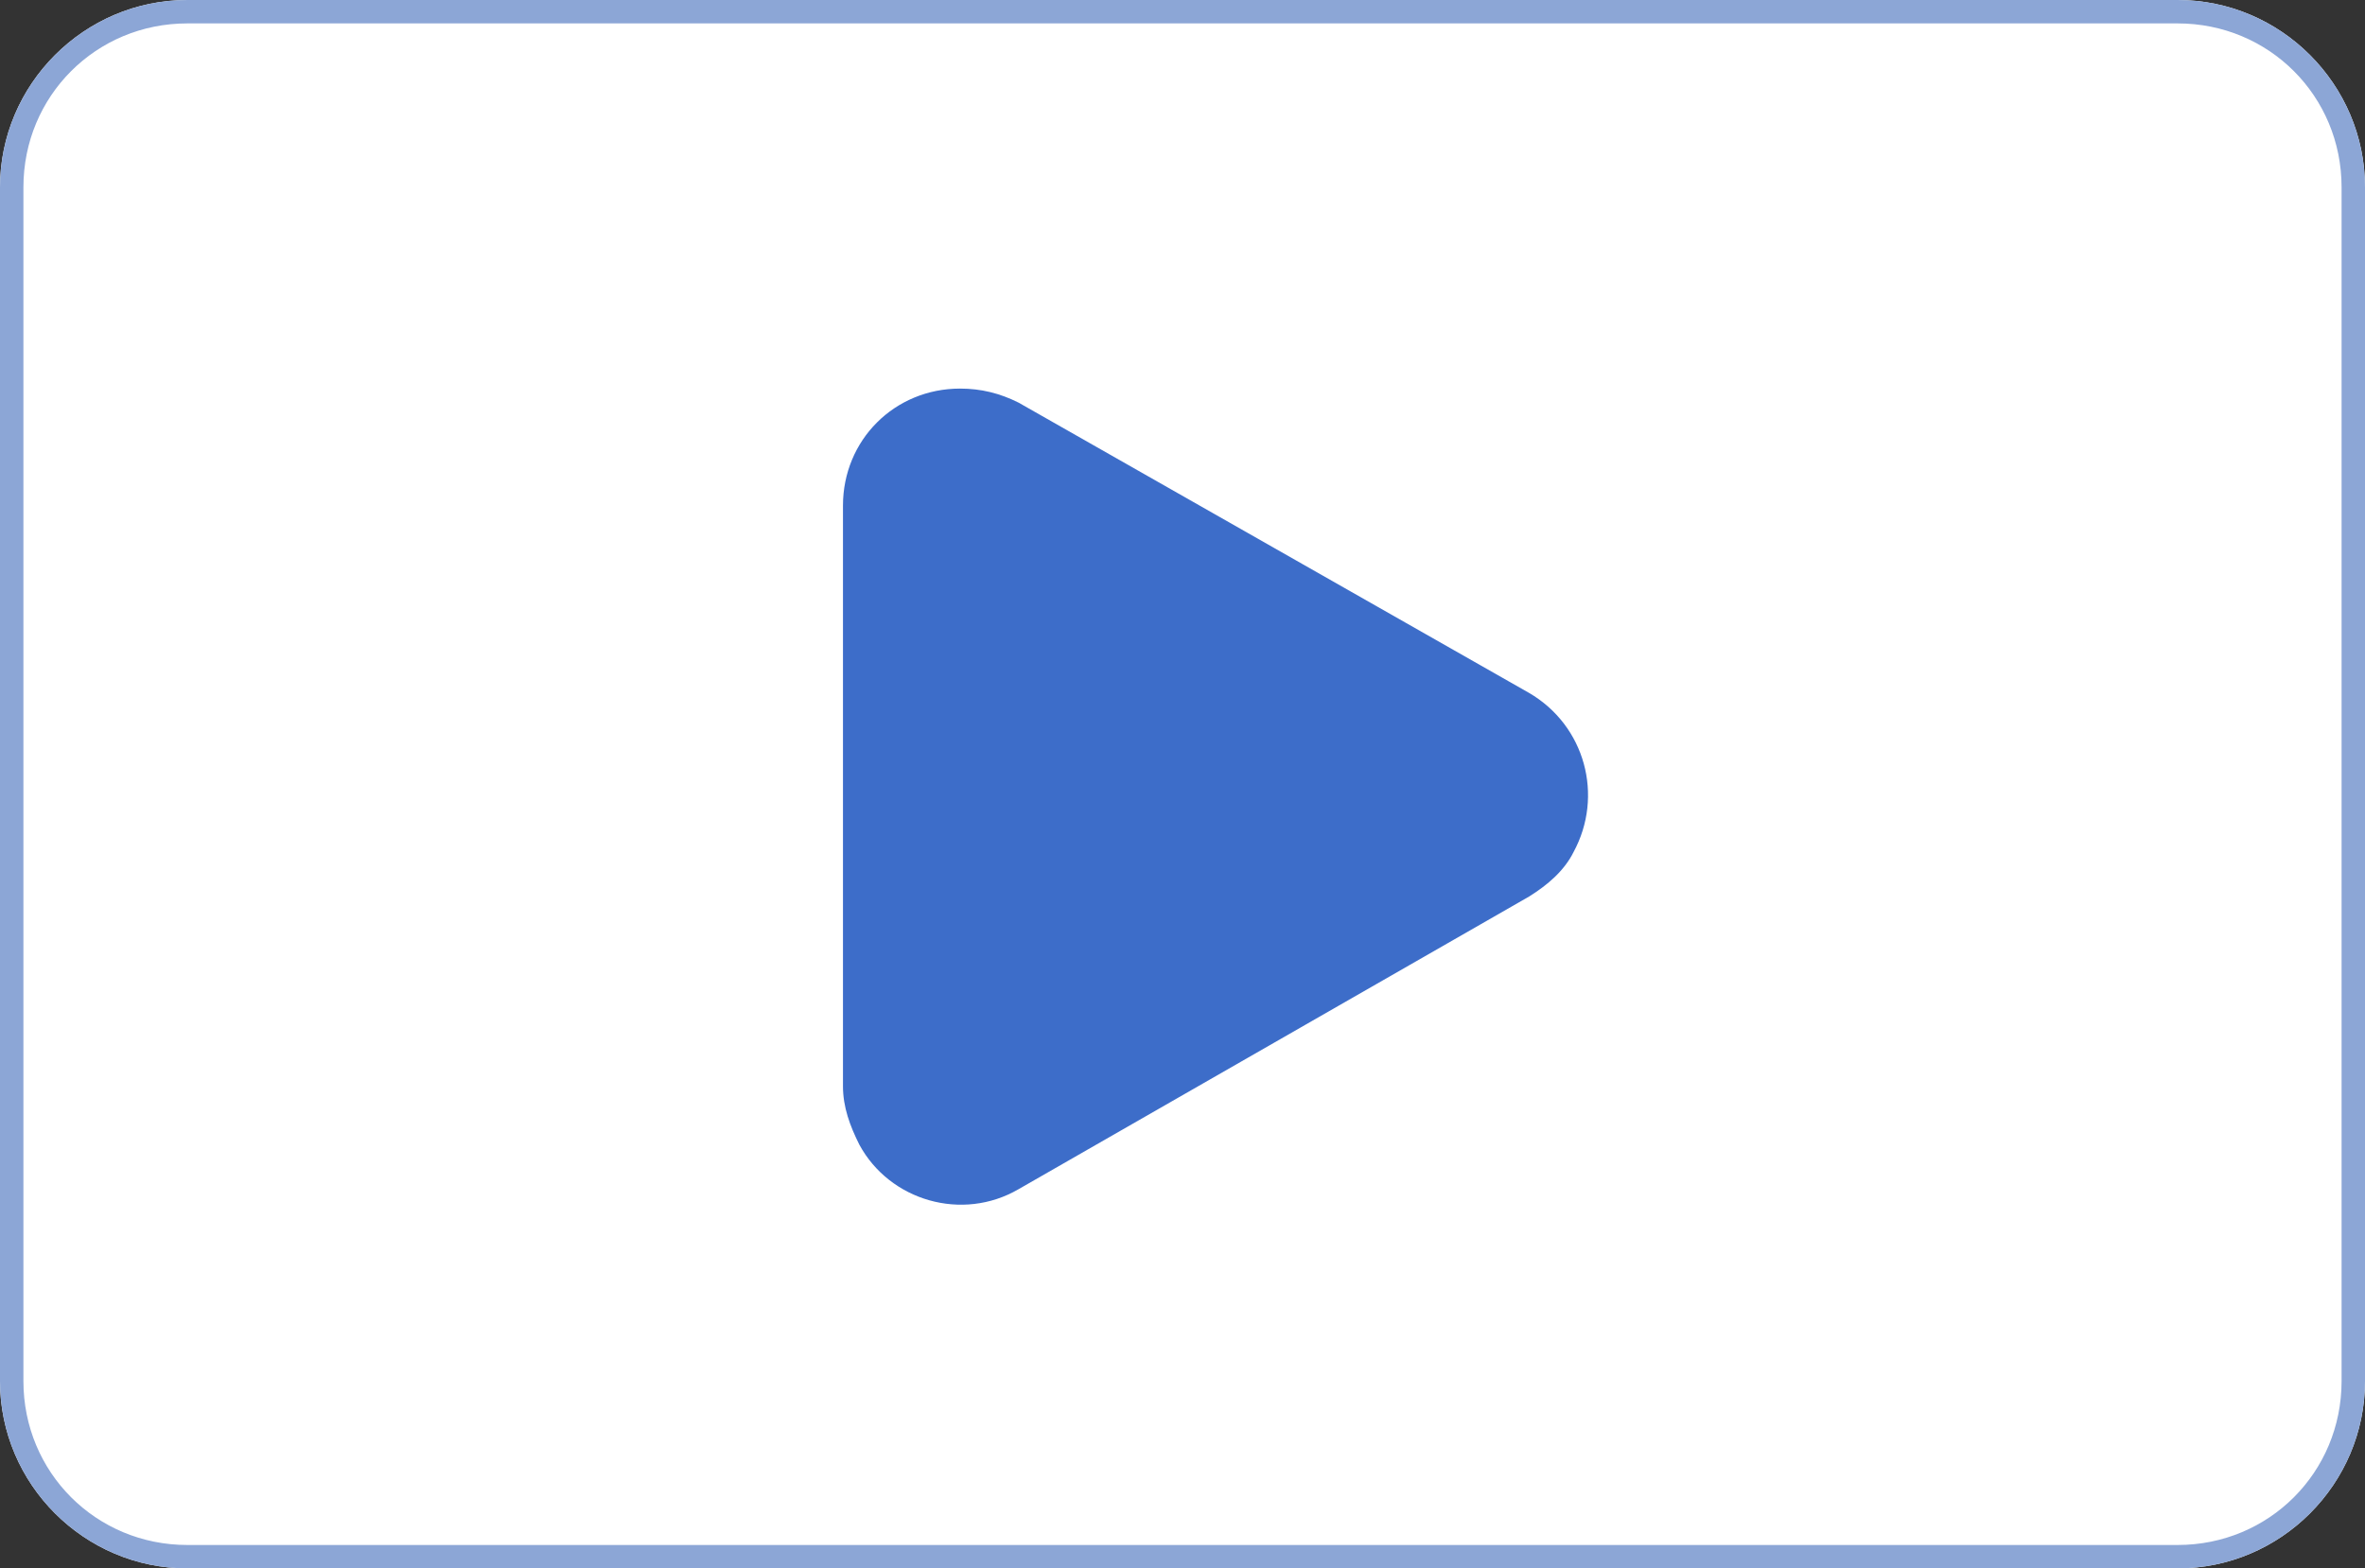
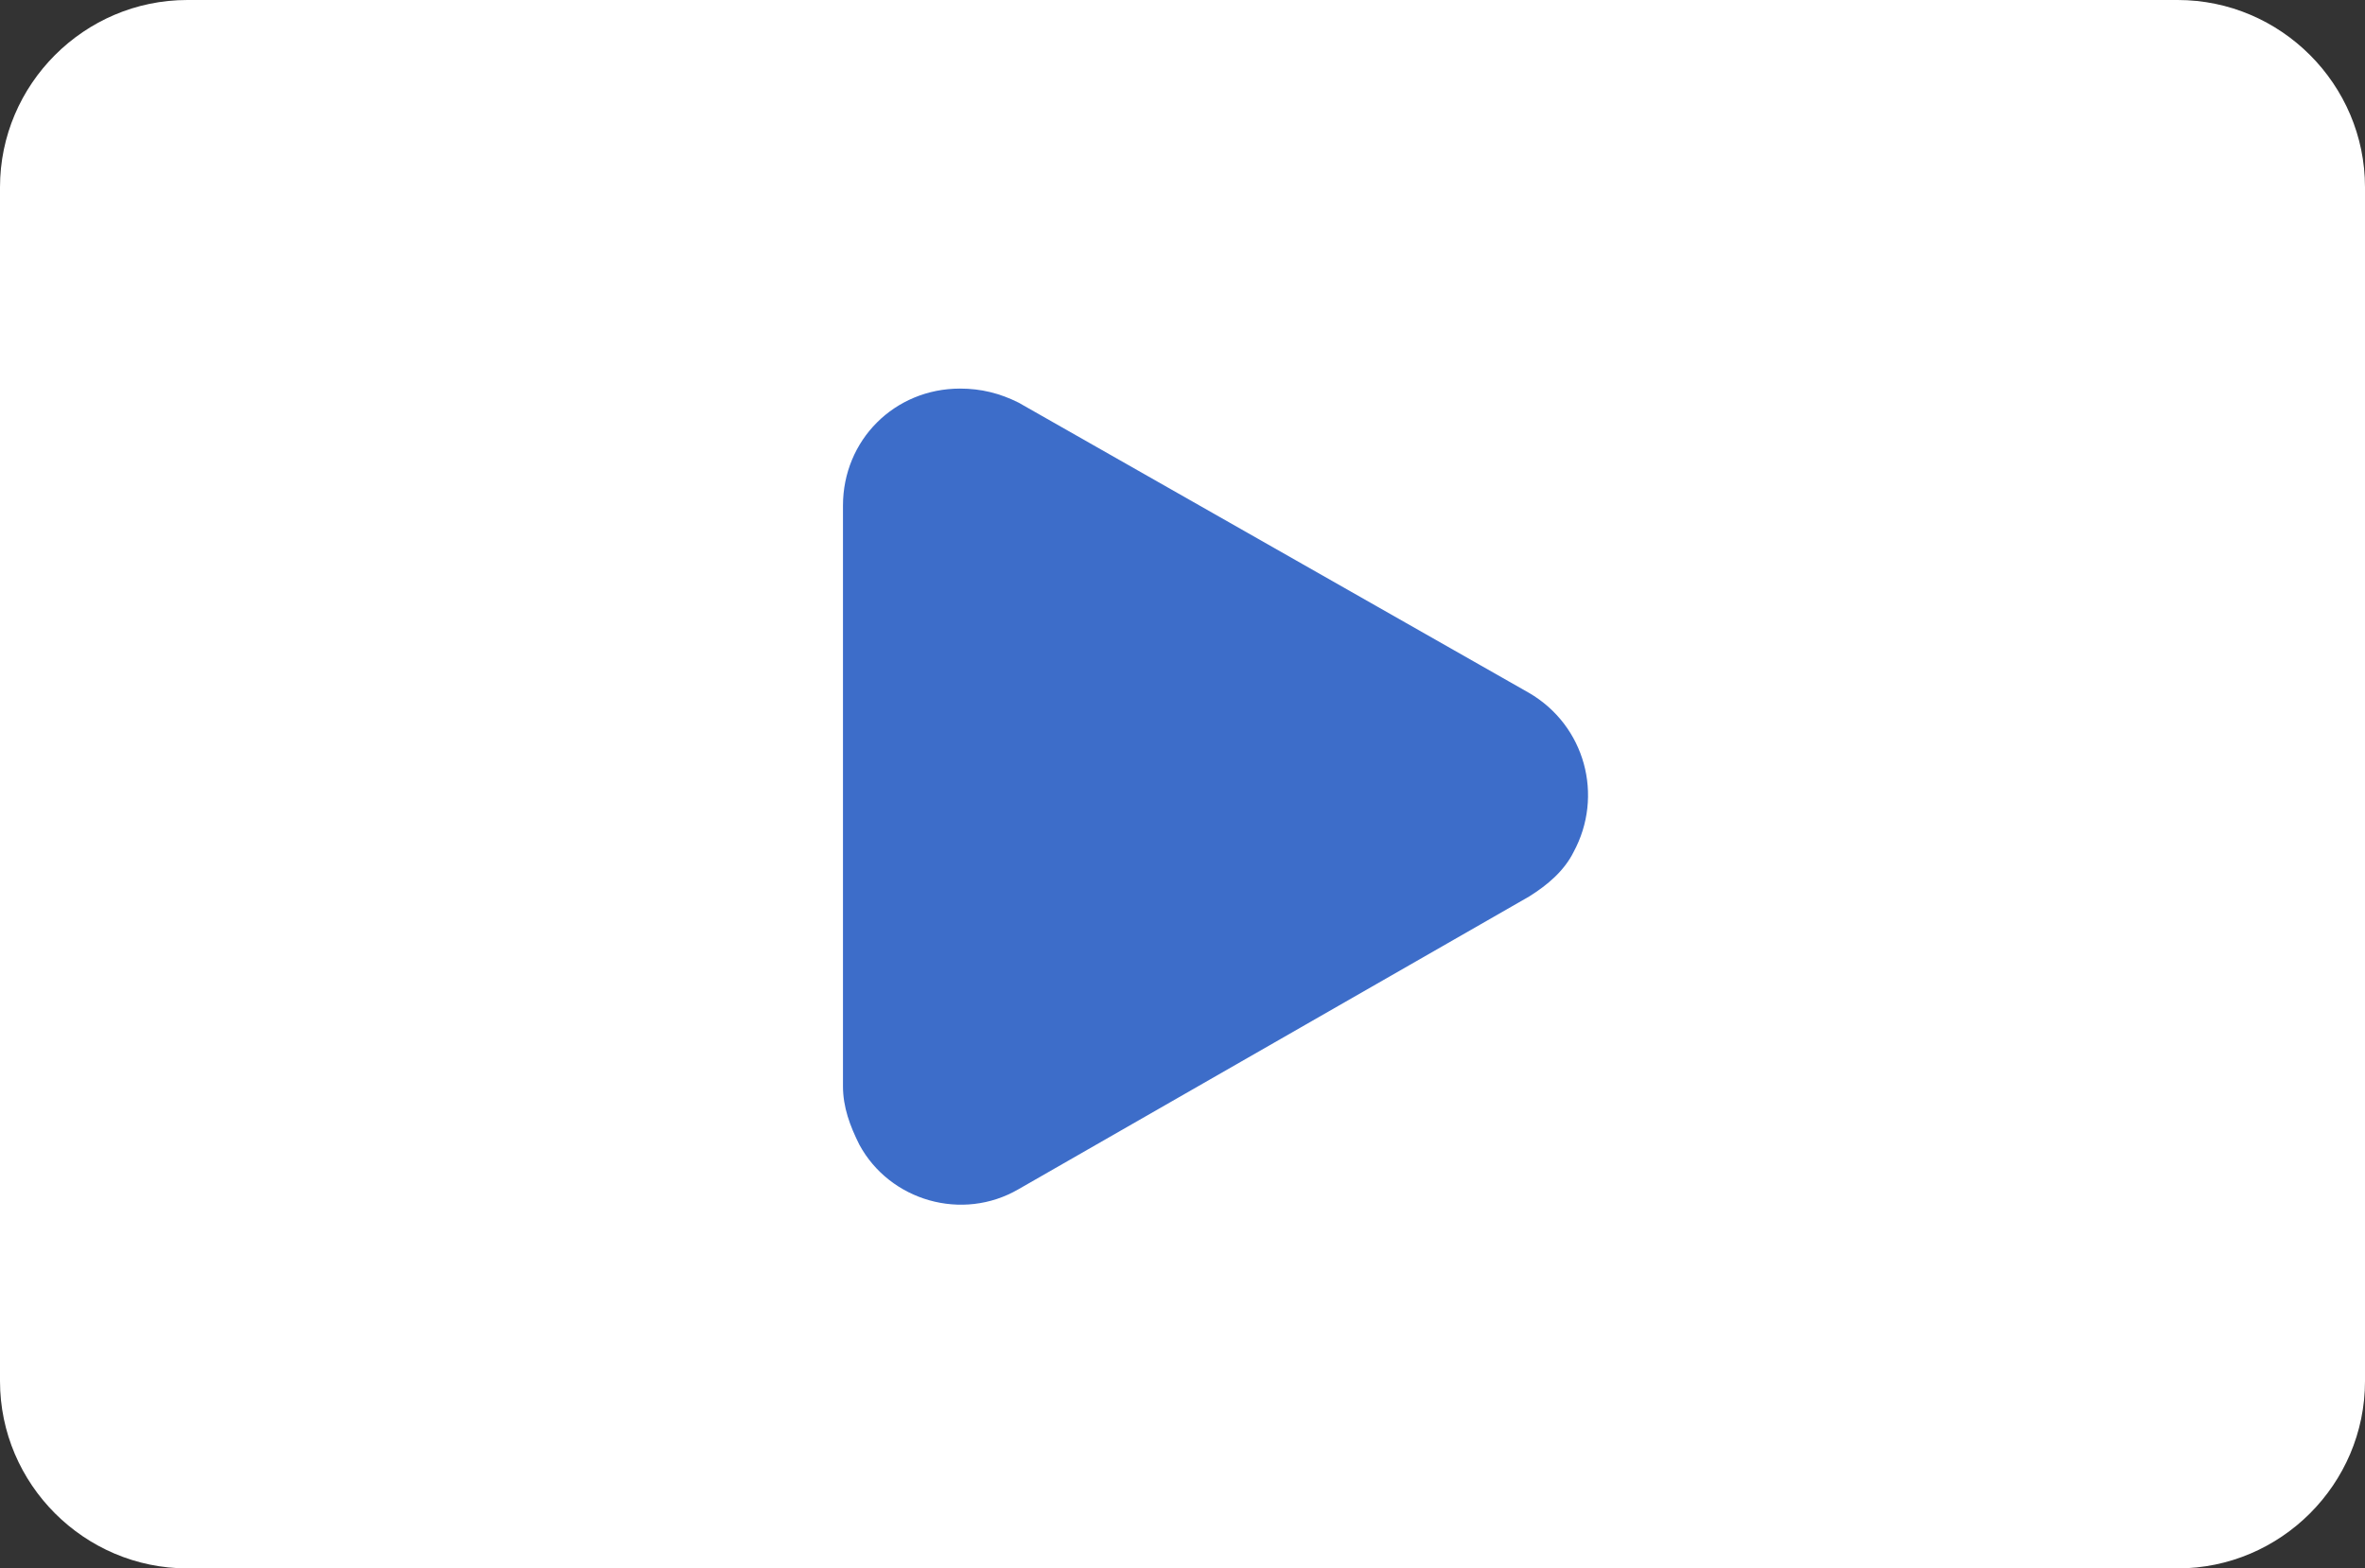
<svg xmlns="http://www.w3.org/2000/svg" version="1.1" id="Layer_2_00000145759283523142011030000009633613560957002658_" x="0px" y="0px" viewBox="0 0 101 67" style="enable-background:new 0 0 101 67;" xml:space="preserve">
  <rect x="0" y="0" width="101" height="67" fill="#333333" stroke="none" />
  <style type="text/css">
	.st0{fill:#FFFFFF;}
	.st1{fill:#8CA6D6;}
	.st2{fill:#3D6DC9;}
</style>
  <g id="Layer_1-2">
    <g id="Group_513">
      <g id="Rectangle_353">
        <path class="st0" d="M8,0h85c4.4,0,8,3.6,8,8v51c0,4.4-3.6,8-8,8H8c-4.4,0-8-3.6-8-8V8C0,3.6,3.6,0,8,0z" />
-         <path class="st1" d="M93,67H8c-4.4,0-8-3.6-8-8V8c0-4.4,3.6-8,8-8h85c4.4,0,8,3.6,8,8v51C101,63.4,97.4,67,93,67z M8,1     C4.1,1,1,4.1,1,8v51c0,3.9,3.1,7,7,7h85c3.9,0,7-3.1,7-7V8c0-3.9-3.1-7-7-7H8z" />
      </g>
      <path id="Polygon_1" class="st2" d="M65.3,29.6c2.4,1.4,3.2,4.4,1.9,6.8c-0.4,0.8-1.1,1.4-1.9,1.9L43.5,50.8    c-2.4,1.4-5.5,0.5-6.8-1.9c-0.4-0.8-0.7-1.6-0.7-2.5V21.6c0-2.8,2.2-5,5-5c0.9,0,1.7,0.2,2.5,0.6L65.3,29.6L65.3,29.6z" />
    </g>
  </g>
</svg>